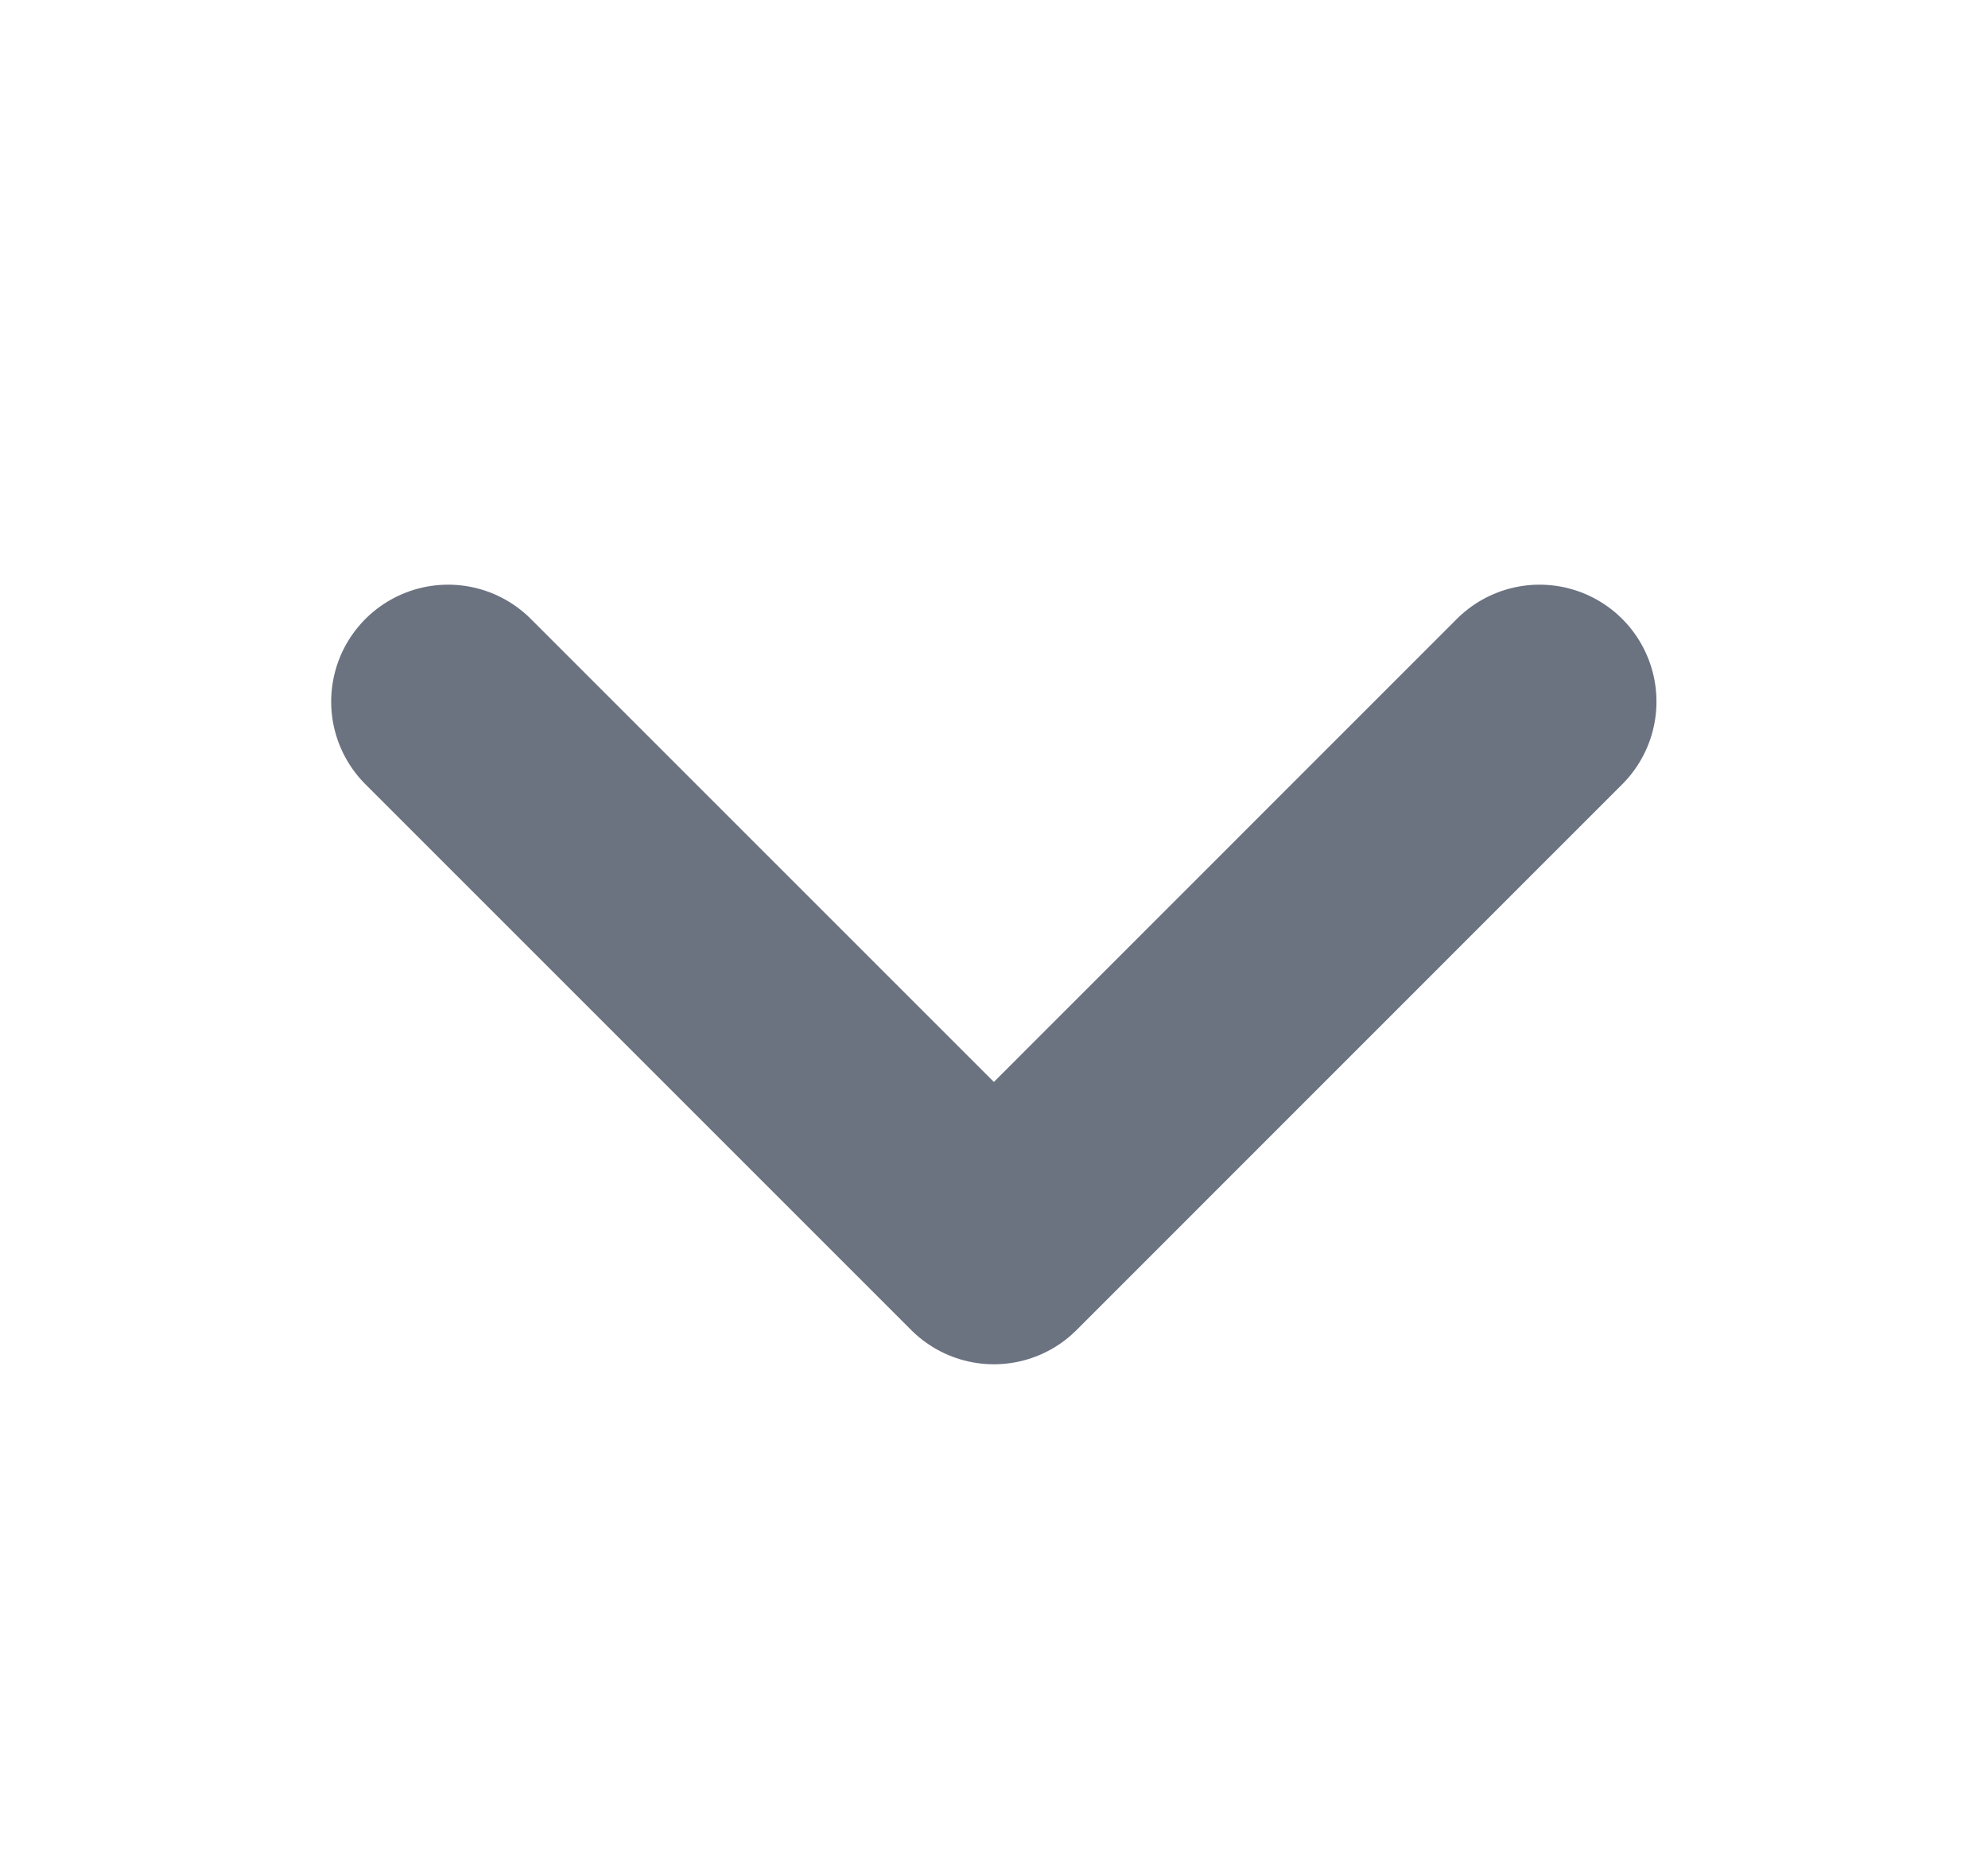
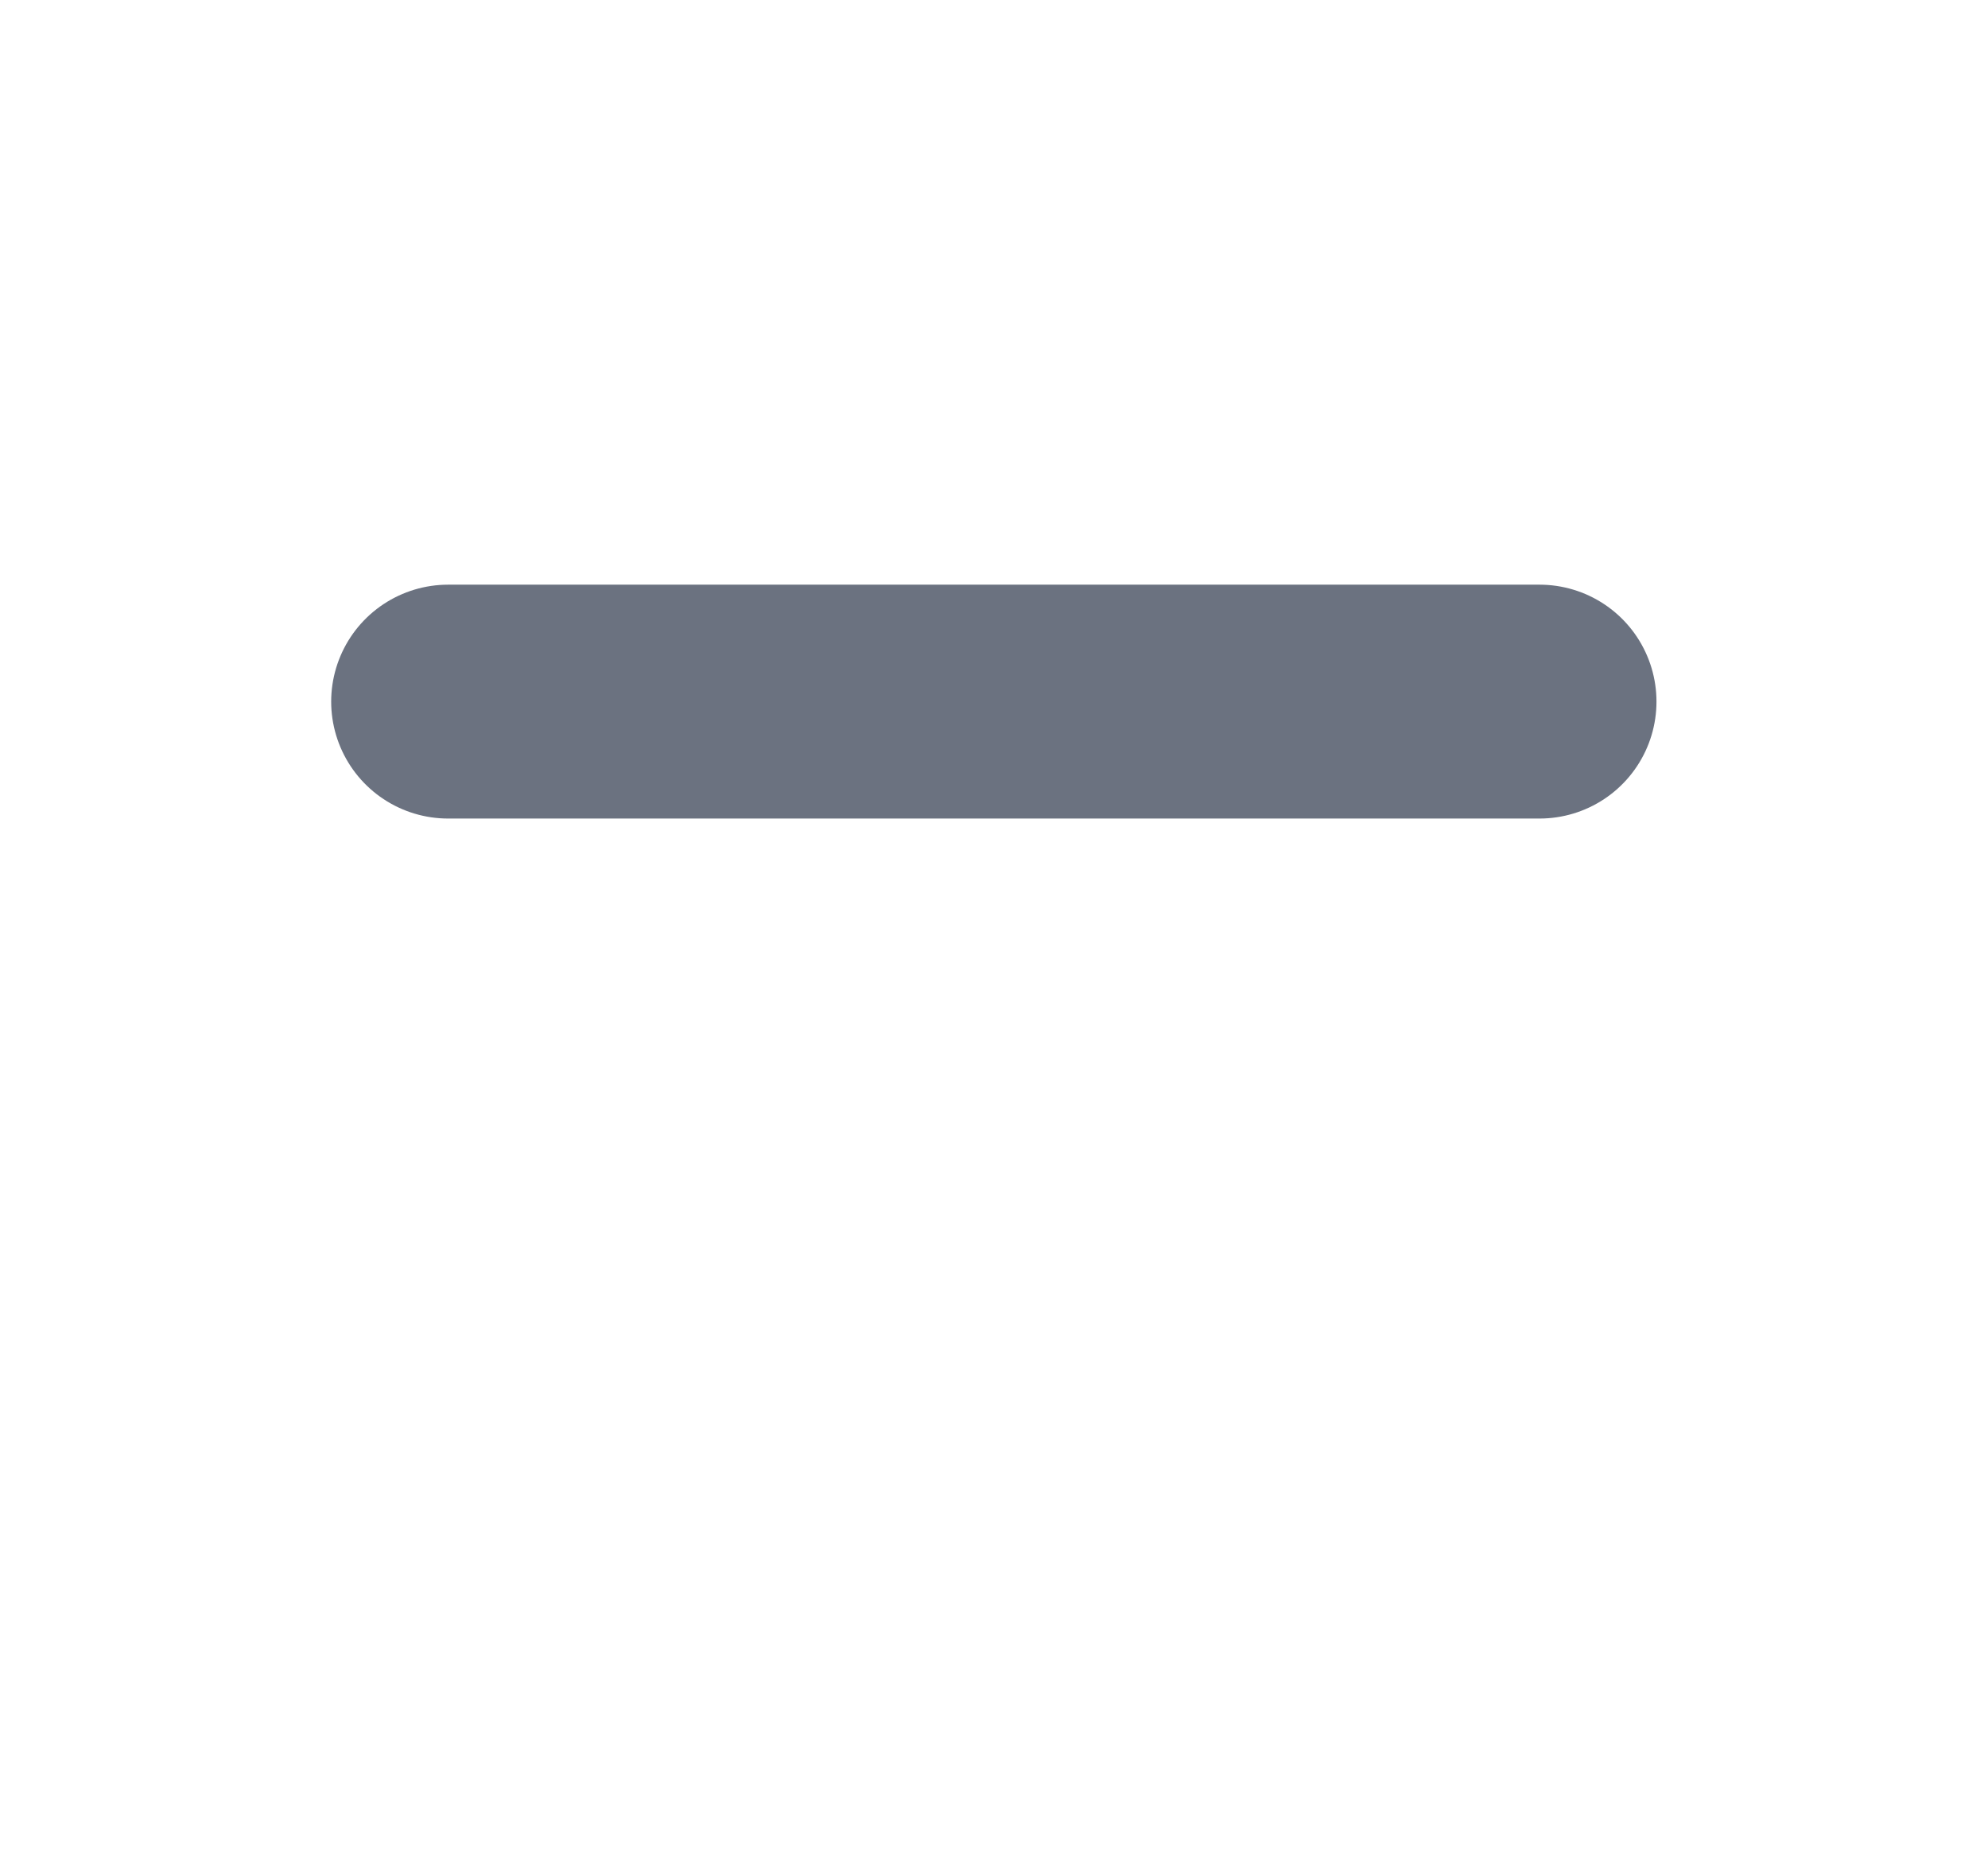
<svg xmlns="http://www.w3.org/2000/svg" width="17" height="16" viewBox="0 0 17 16" fill="none">
-   <path d="M13.165 6L8.499 10.667L3.832 6" stroke="#6B7280" stroke-width="2" stroke-linecap="round" stroke-linejoin="round" />
+   <path d="M13.165 6L3.832 6" stroke="#6B7280" stroke-width="2" stroke-linecap="round" stroke-linejoin="round" />
</svg>